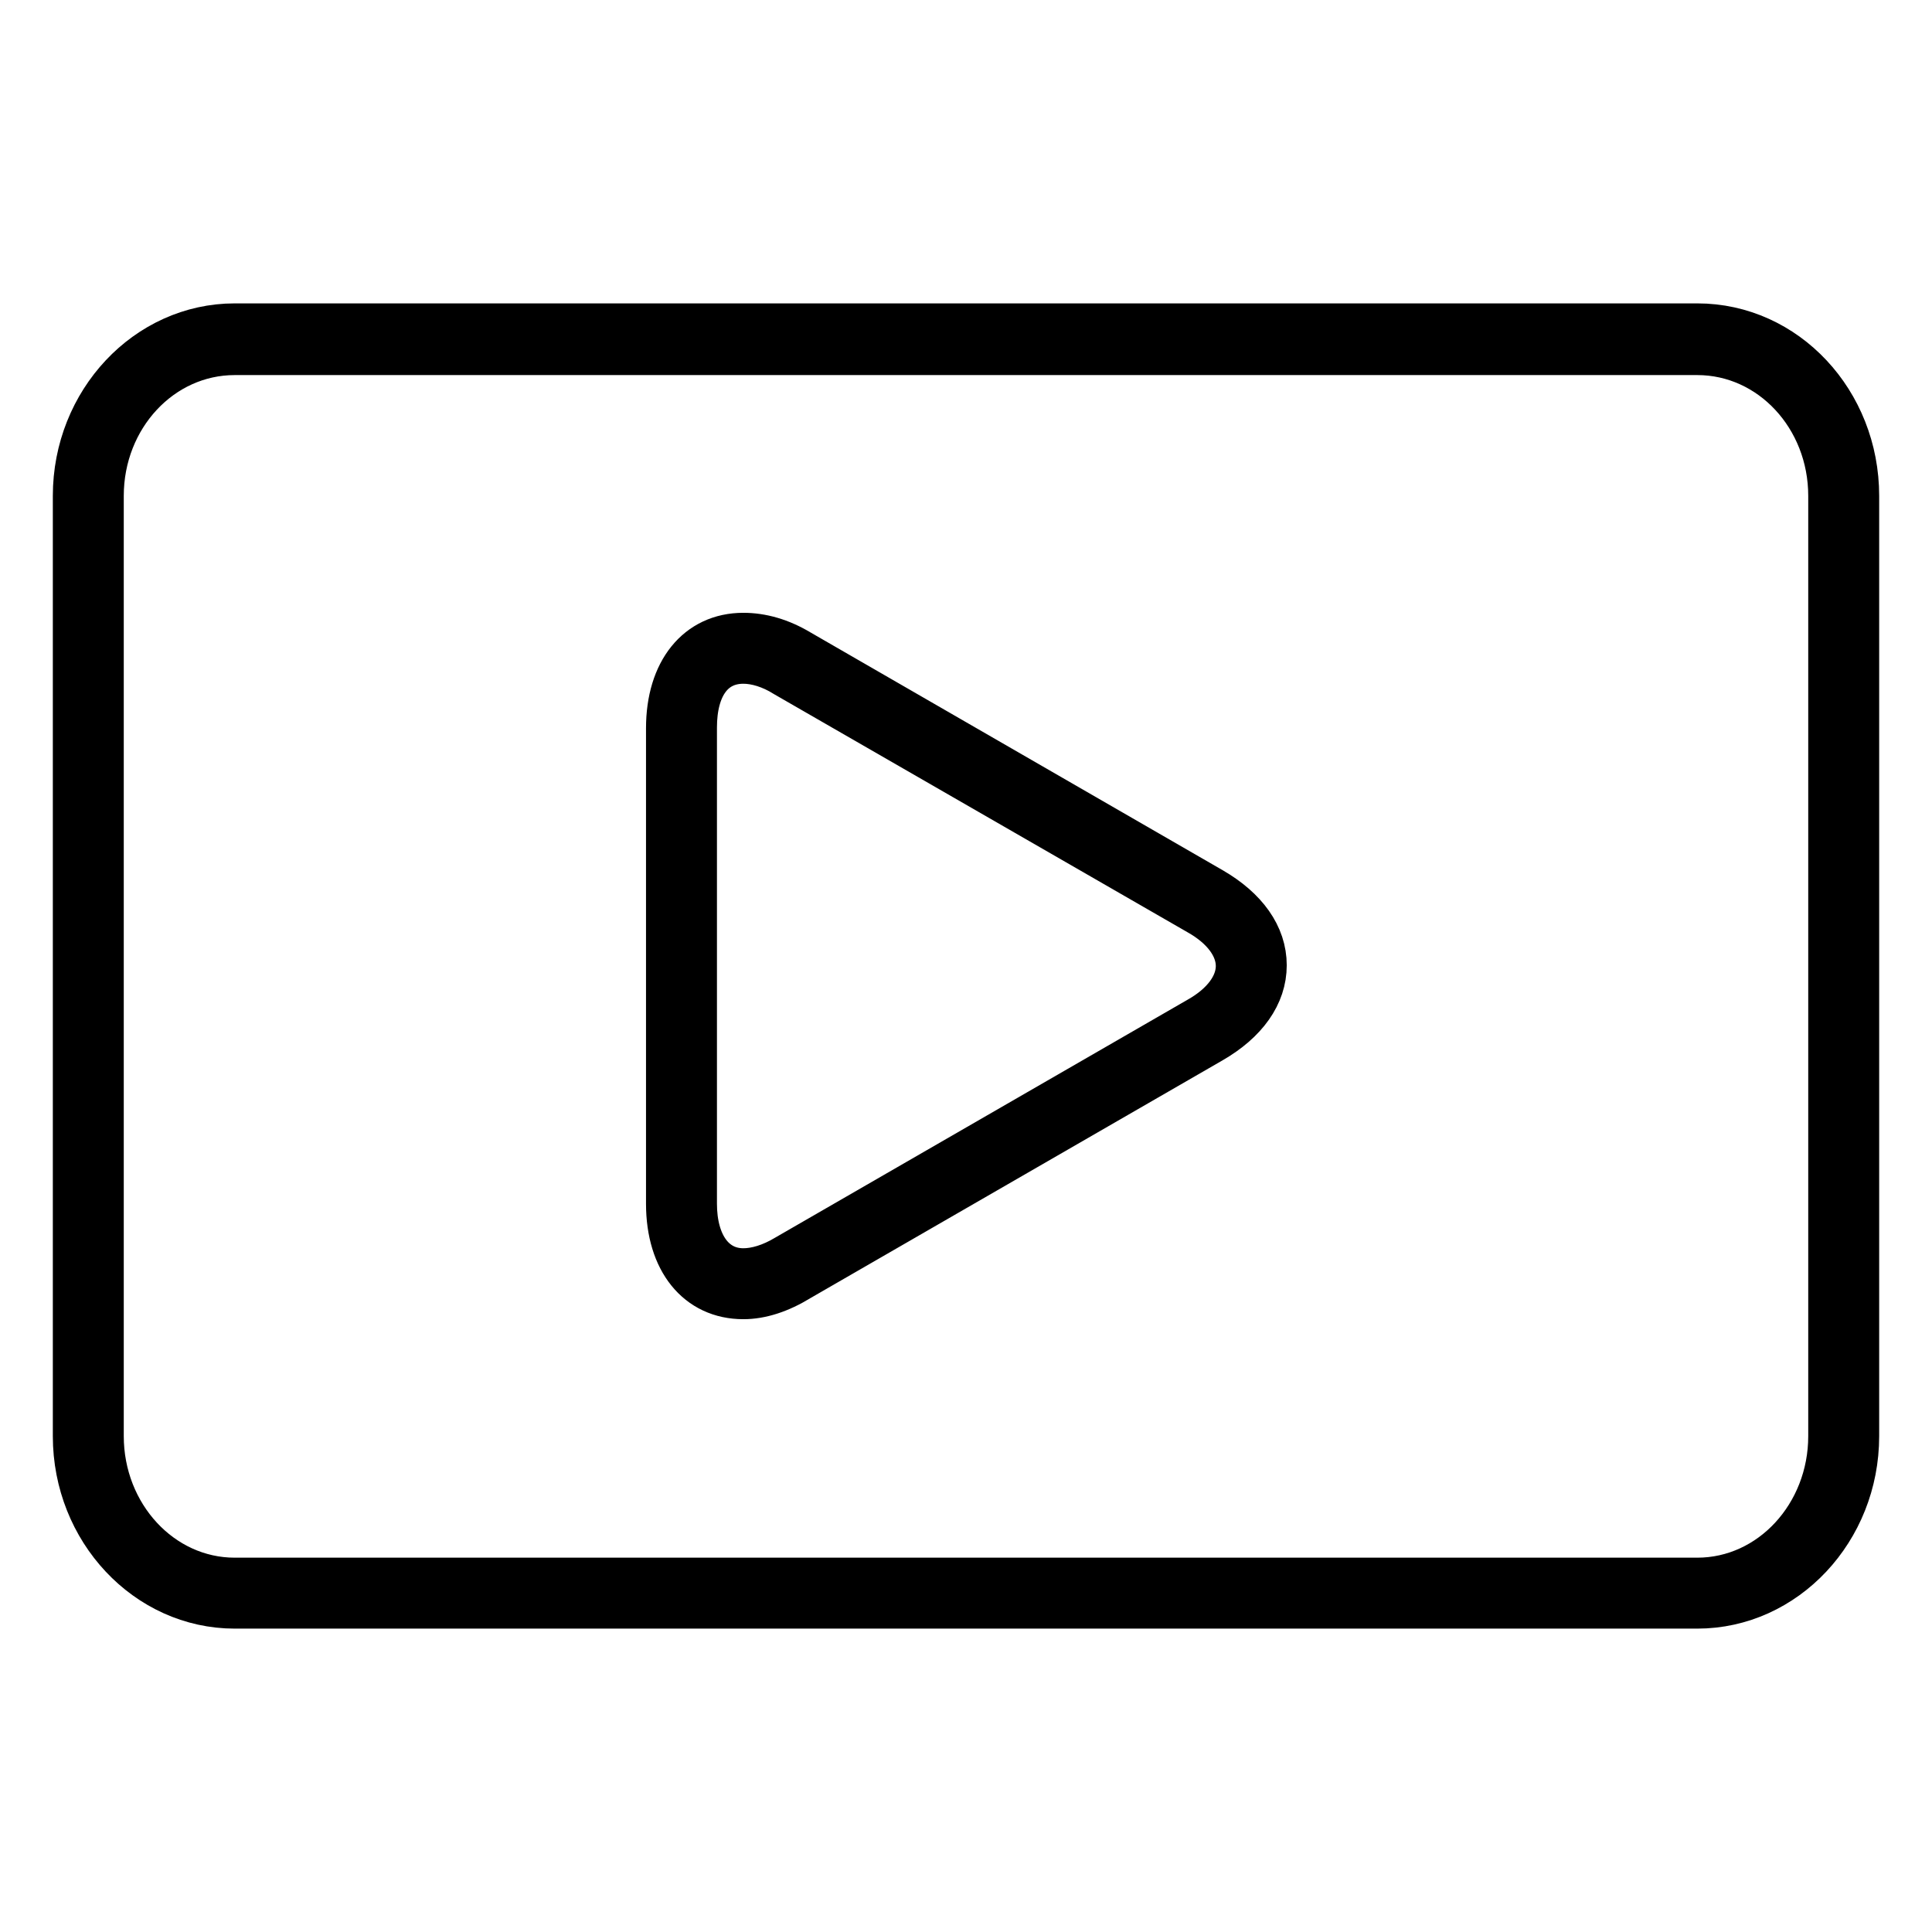
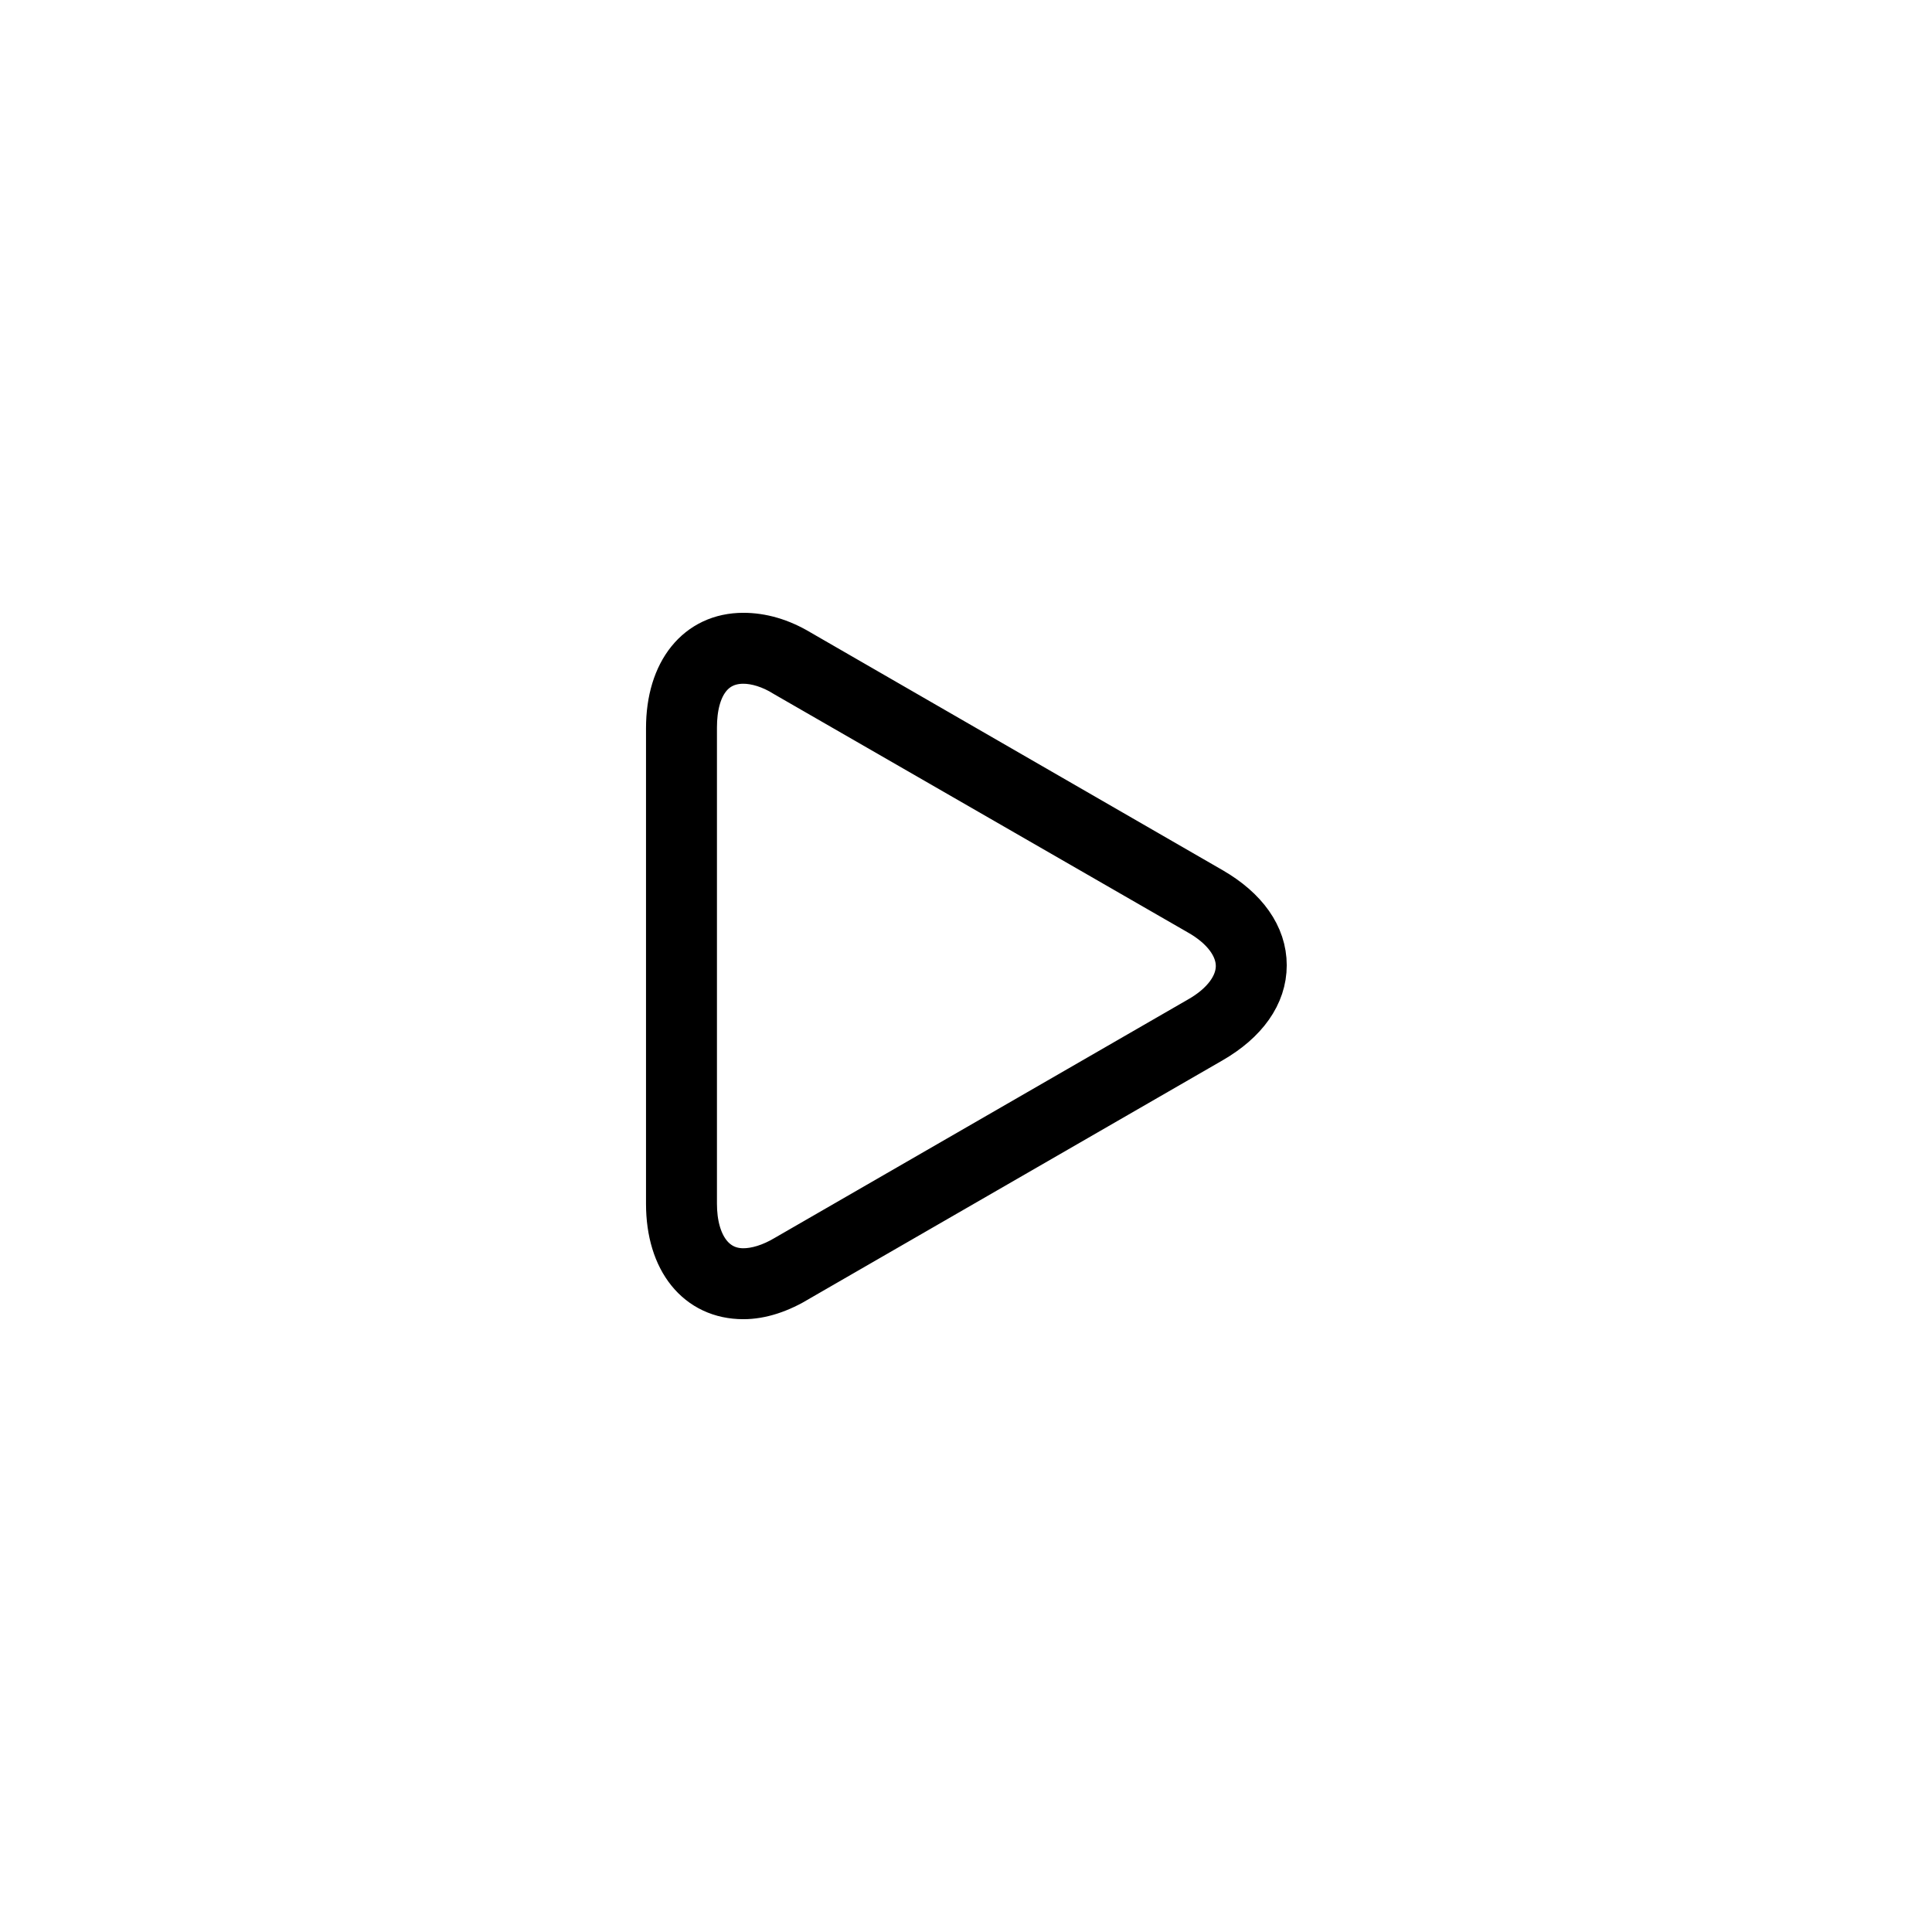
<svg xmlns="http://www.w3.org/2000/svg" version="1.1" x="0px" y="0px" viewBox="0 0 256 256" enable-background="new 0 0 256 256" xml:space="preserve">
  <g>
    <g>
-       <path stroke-width="6" fill-opacity="0" stroke="#000000" d="M90.2,96.5c0-9.4,6.7-13.2,14.8-8.5l54.6,31.5c8.2,4.7,8.2,12.4,0,17.1L105,168.1c-8.2,4.7-14.8,0.8-14.8-8.5V96.5z" />
      <path stroke-width="6" fill-opacity="0" stroke="#000000" d="M98.5,171.8c-6,0-9.9-4.8-9.9-12.3V96.5c0-7.5,3.9-12.3,9.9-12.3c2.4,0,4.9,0.7,7.4,2.2l54.6,31.5c4.5,2.6,7,6.1,7,10s-2.5,7.4-7,10l-54.6,31.5C103.3,171,100.8,171.8,98.5,171.8z M98.5,87.6c-4.1,0-6.5,3.3-6.5,8.8v63.1c0,5.4,2.5,8.9,6.5,8.9c1.7,0,3.7-0.6,5.7-1.8l54.6-31.5c3.4-1.9,5.3-4.5,5.3-7.1c0-2.6-1.9-5.2-5.3-7.1l-54.7-31.5C102.2,88.2,100.2,87.6,98.5,87.6z" />
-       <path stroke-width="6" fill-opacity="0" stroke="#000000" d="M224.9,212.8H31.1c-11.6,0-21.1-10.1-21.1-22.5V65.7c0-12.4,9.5-22.5,21.1-22.5h193.8c11.7,0,21.1,10.1,21.1,22.5v124.6C246,202.7,236.5,212.8,224.9,212.8z M31.1,46.7c-9.8,0-17.7,8.5-17.7,19v124.6c0,10.5,7.9,19.1,17.7,19.1h193.8c9.8,0,17.7-8.6,17.7-19.1V65.7c0-10.5-7.9-19-17.7-19H31.1z" />
    </g>
  </g>
</svg>